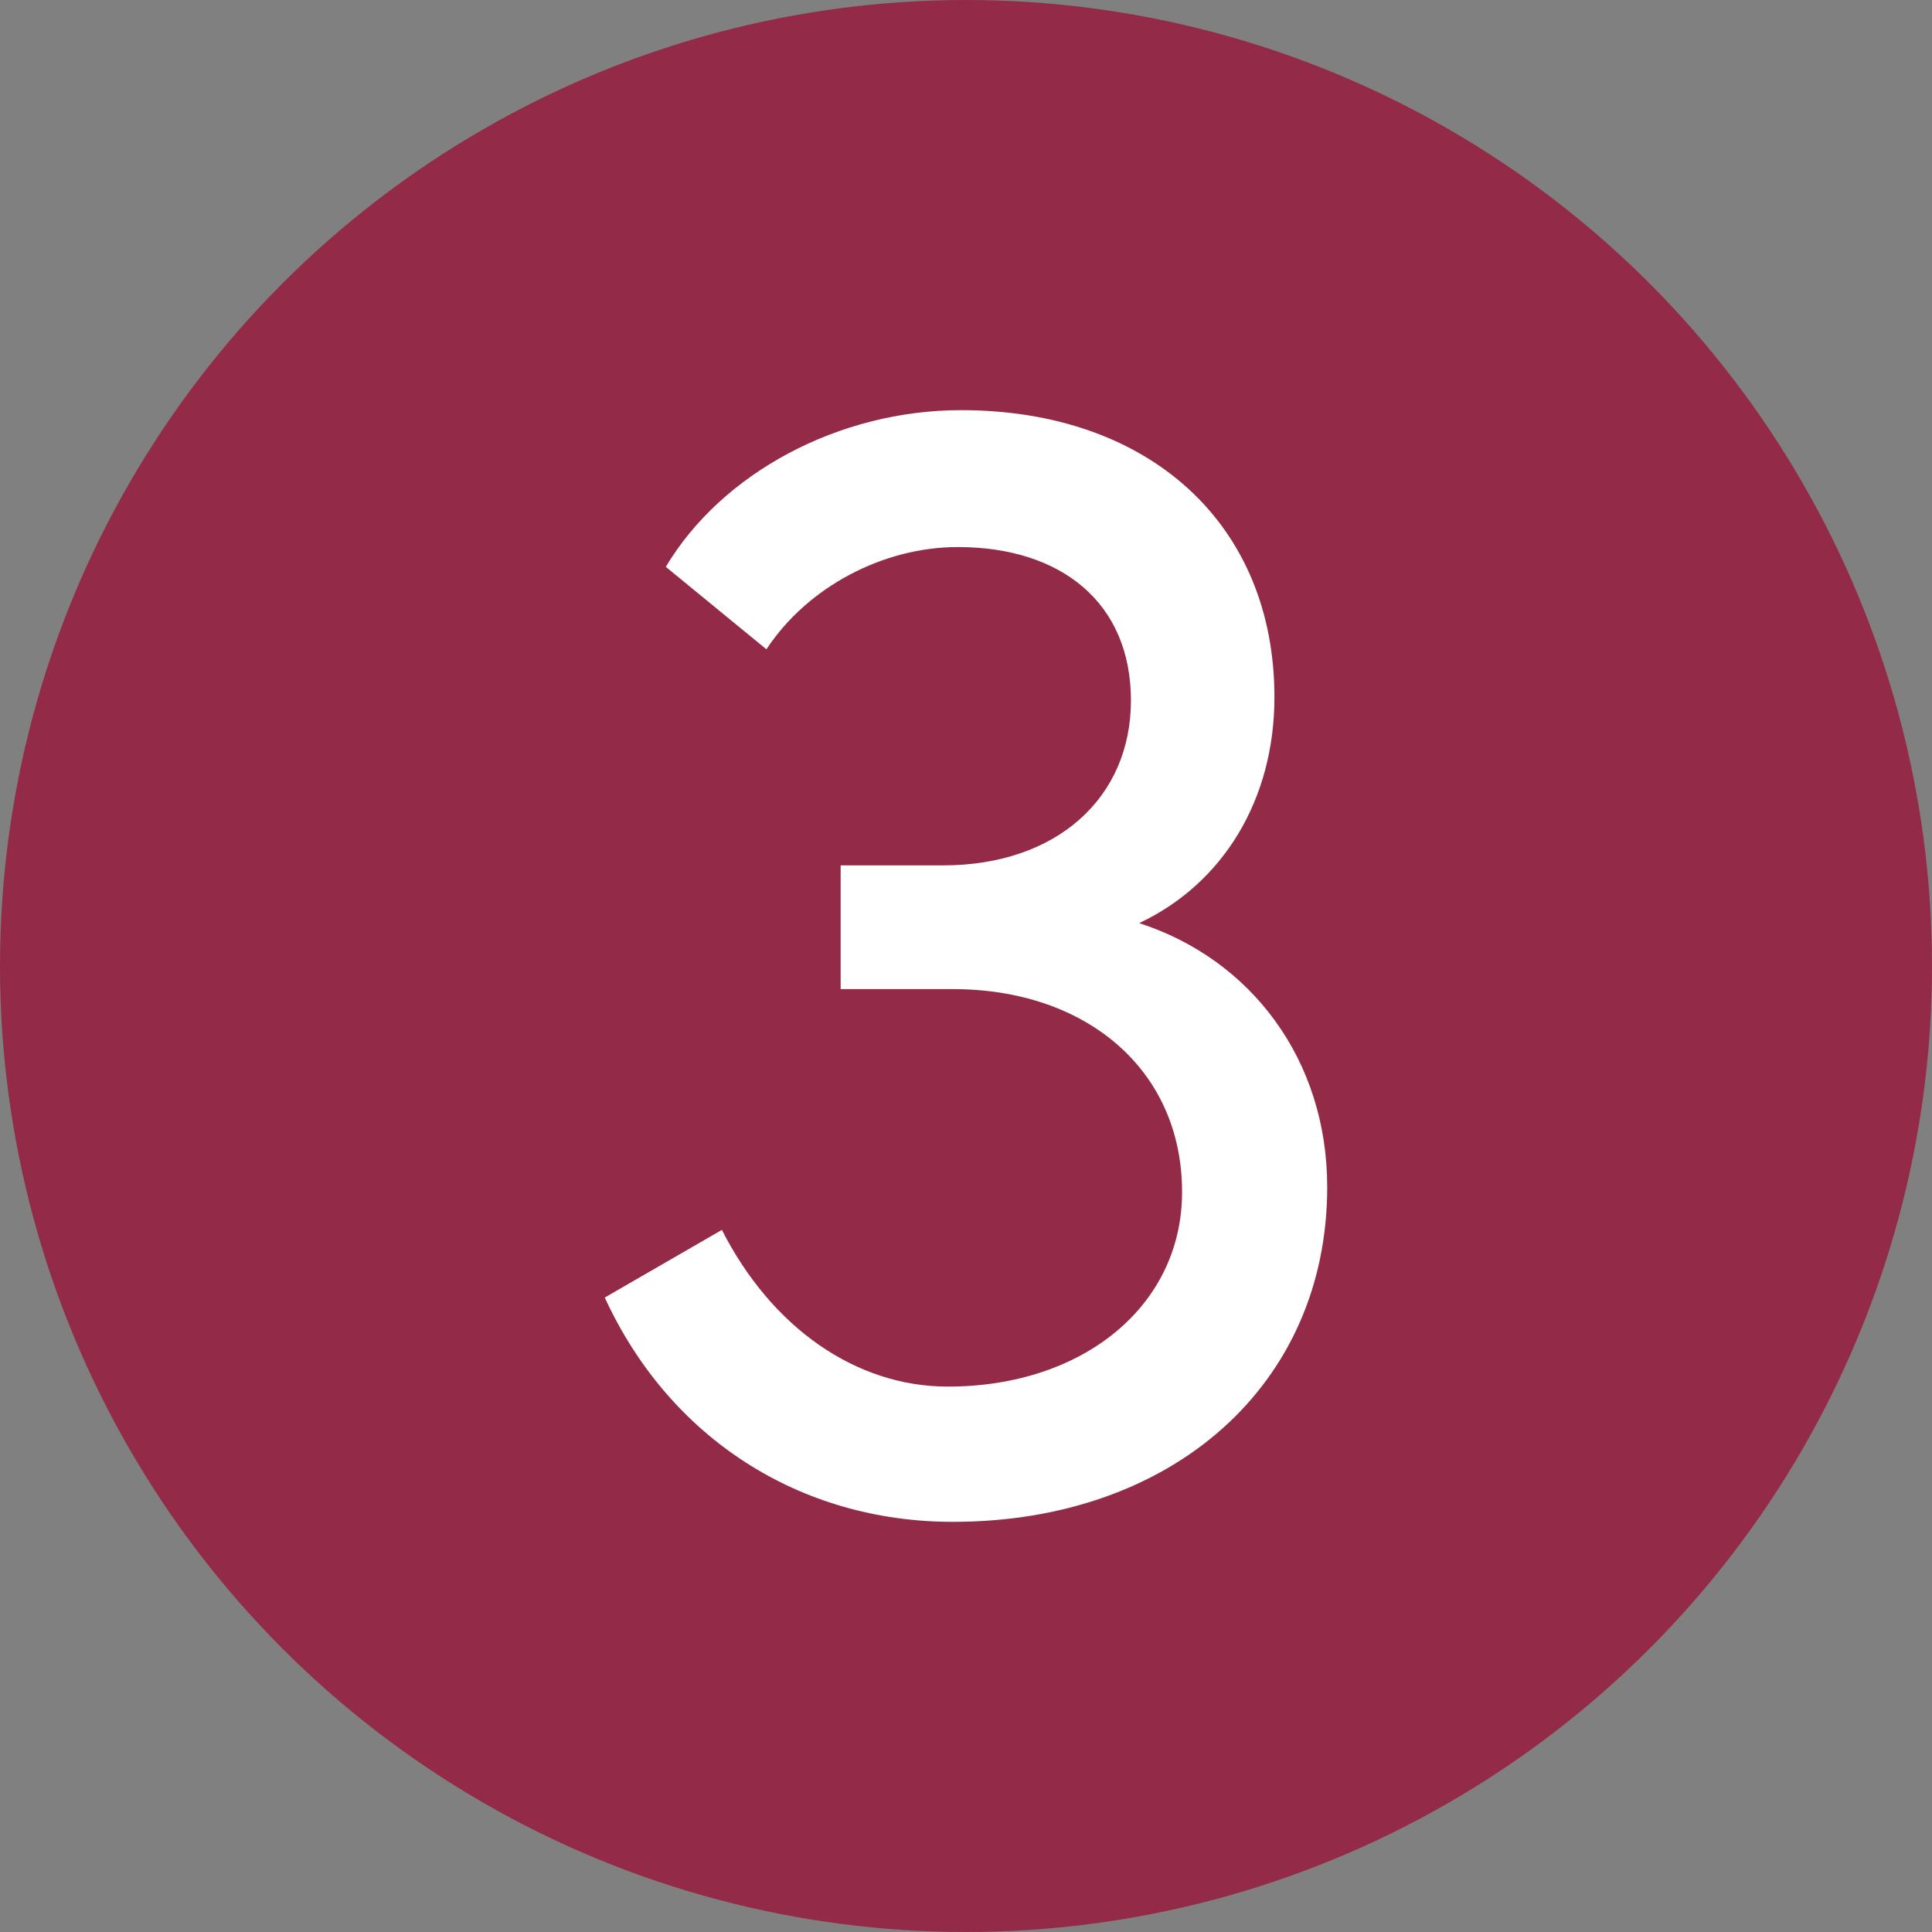
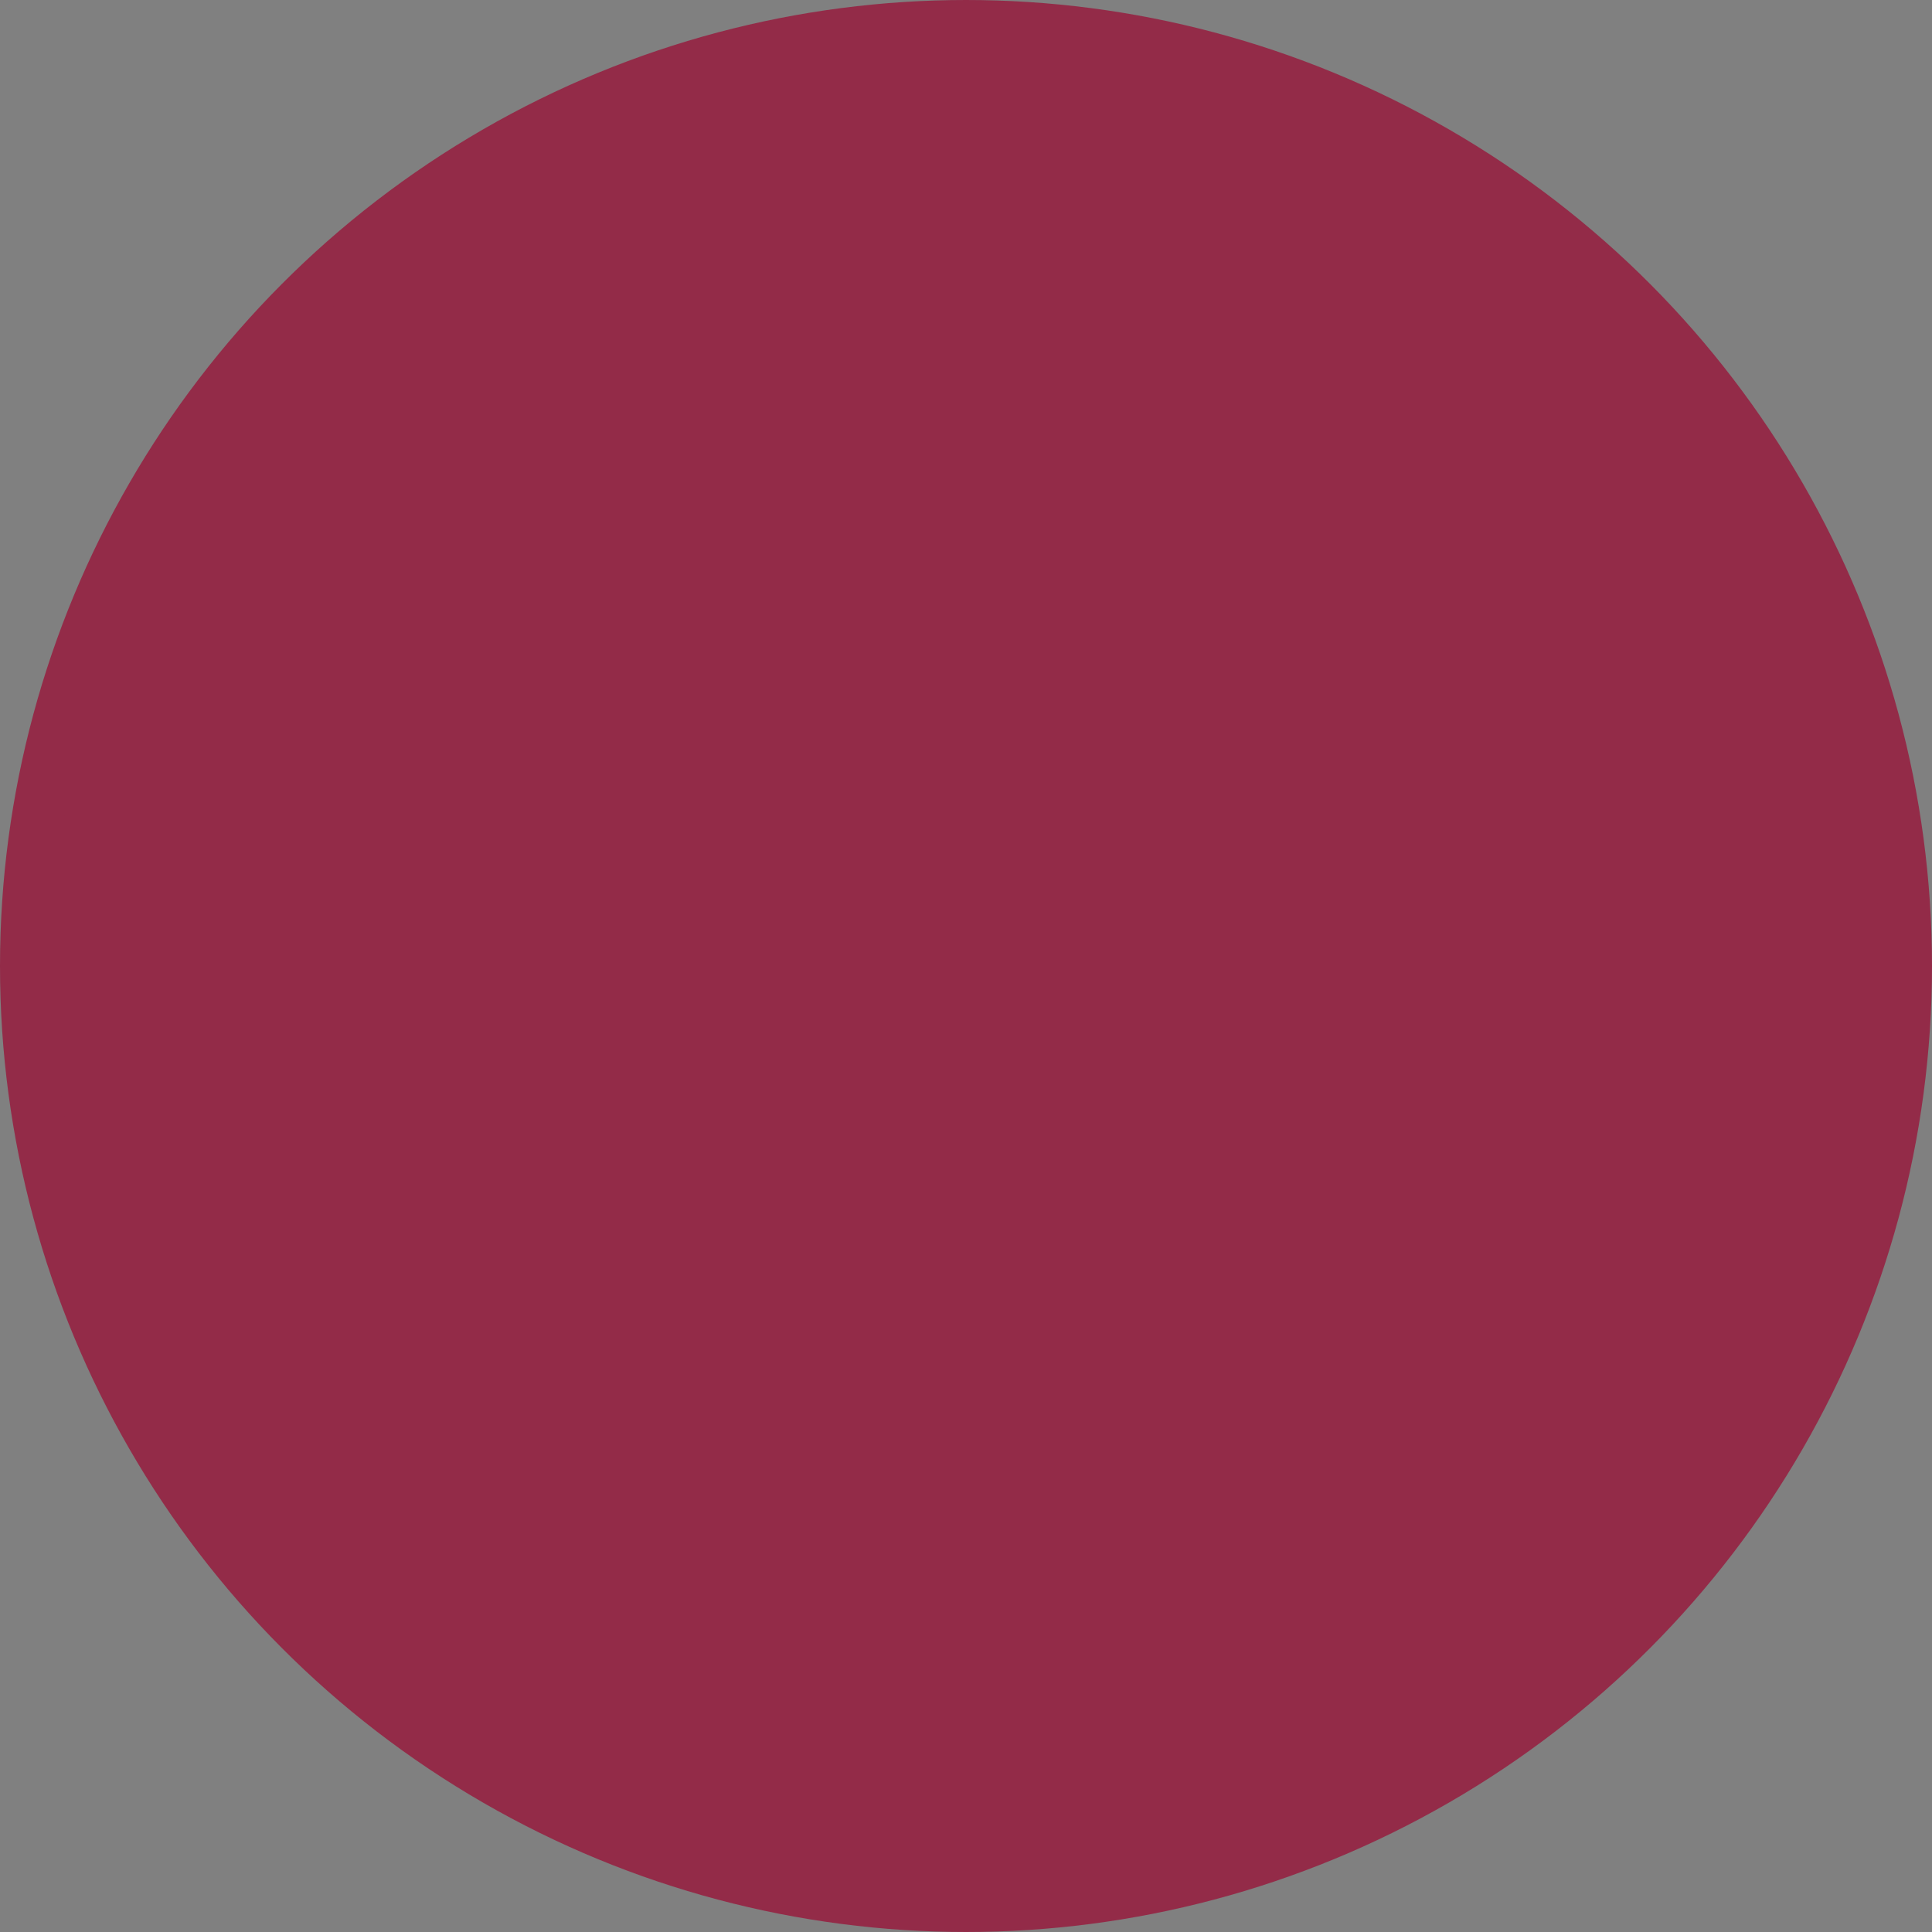
<svg xmlns="http://www.w3.org/2000/svg" id="Ebene_1" data-name="Ebene 1" viewBox="0 0 70.28 70.28">
  <rect x="0" y="0" width="70.28" height="70.28" fill="#808080" stroke="none" />
  <defs>
    <style>
      .cls-1 {
        fill: #932b48;
        stroke: #932b48;
        stroke-miterlimit: 10;
        stroke-width: 1.9px;
      }

      .cls-2 {
        fill: #fff;
        stroke-width: 0px;
      }
    </style>
  </defs>
  <circle class="cls-1" cx="35.14" cy="35.14" r="34.19" />
-   <path class="cls-2" d="M48.28,43.18c0,7.2-5.64,12.18-13.62,12.18-5.58,0-10.32-3.06-12.66-8.16l4.26-2.46c1.8,3.54,4.86,5.7,8.22,5.7,4.92,0,8.52-2.94,8.52-7.08,0-4.44-3.48-7.38-8.34-7.38h-4.08v-4.5h3.72c4.14,0,6.84-2.46,6.84-6s-2.52-5.58-6.3-5.58c-2.7,0-5.46,1.44-6.96,3.72l-3.66-3c2.04-3.42,6.3-5.7,10.74-5.7,6.84,0,11.4,4.14,11.4,10.44,0,3.72-1.86,6.78-4.92,8.22,4.08,1.32,6.84,4.98,6.84,9.6Z" />
</svg>